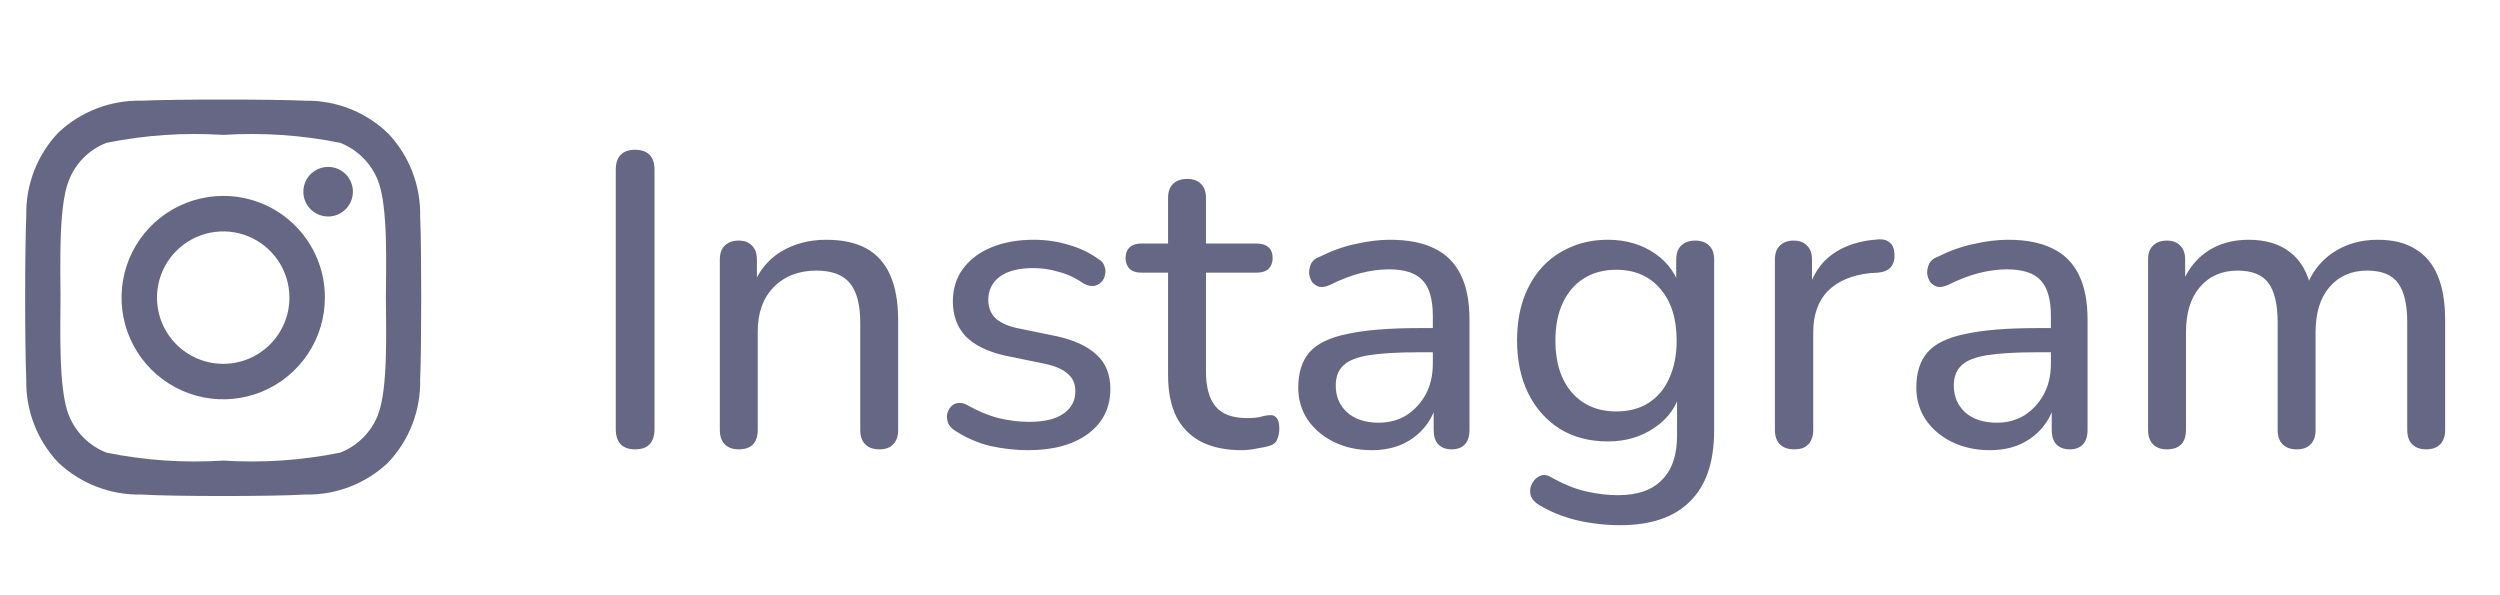
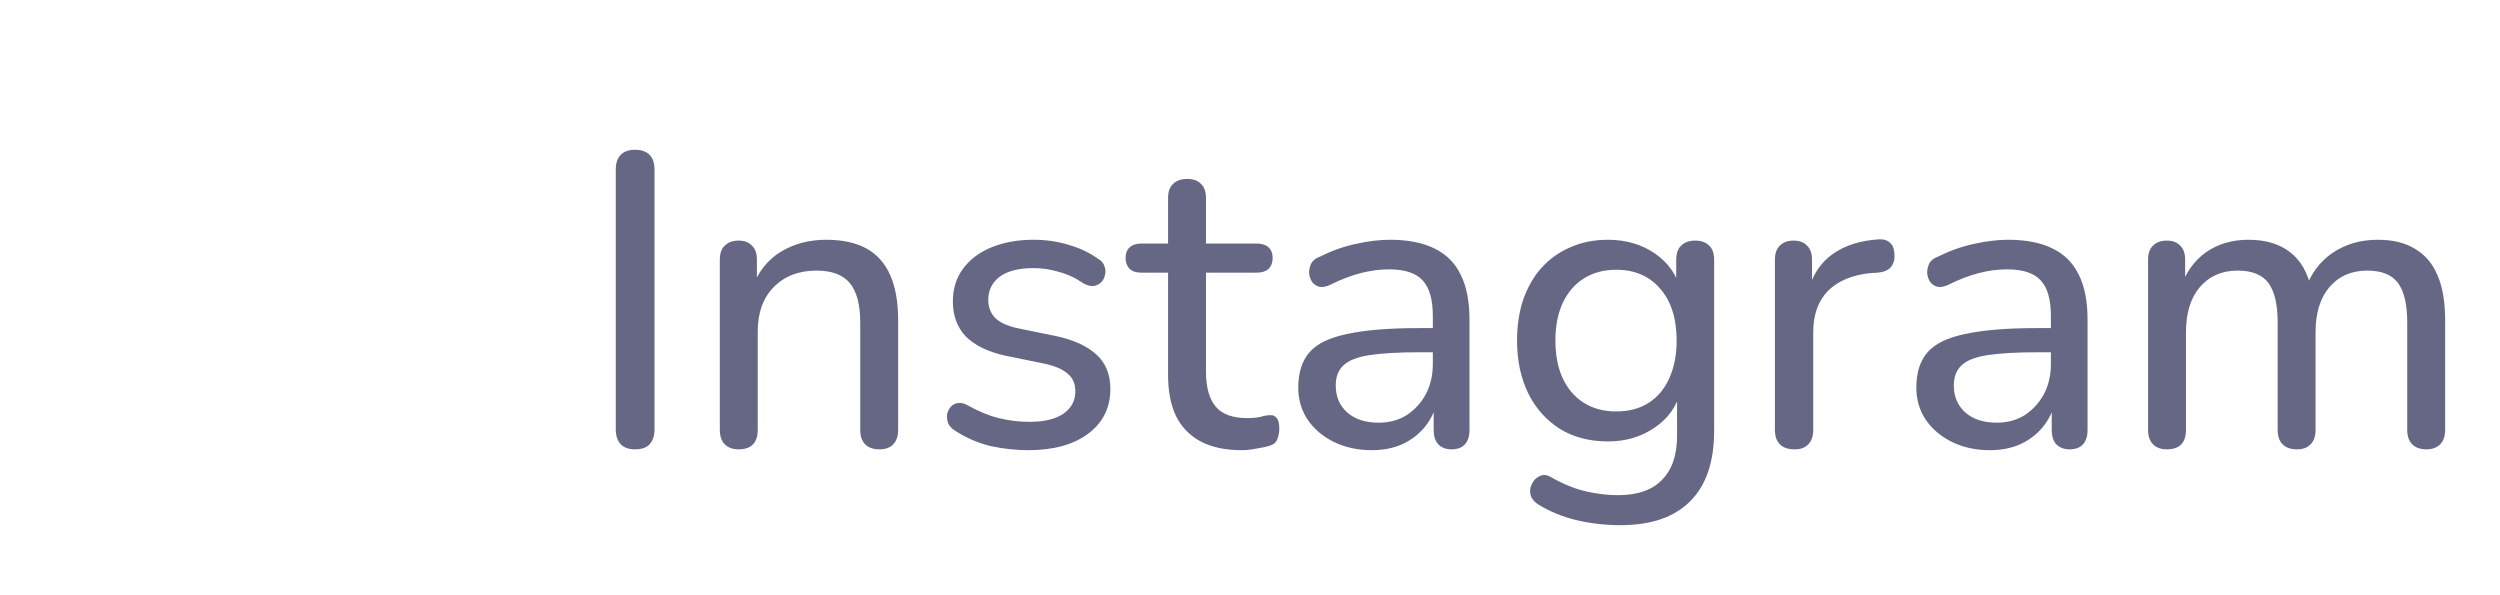
<svg xmlns="http://www.w3.org/2000/svg" width="84" height="20" viewBox="0 0 84 20" fill="none">
  <g clip-path="url(#clip0_403_904)">
-     <path d="M7.5 6.583C6.824 6.583 6.164 6.784 5.602 7.159C5.04 7.535 4.602 8.068 4.343 8.692C4.085 9.317 4.017 10.004 4.149 10.667C4.281 11.329 4.606 11.938 5.084 12.416C5.562 12.894 6.171 13.219 6.833 13.351C7.496 13.483 8.183 13.415 8.807 13.157C9.432 12.898 9.965 12.46 10.341 11.898C10.716 11.336 10.916 10.676 10.916 10C10.918 9.551 10.83 9.106 10.659 8.691C10.487 8.276 10.236 7.899 9.918 7.582C9.601 7.264 9.224 7.012 8.809 6.841C8.394 6.67 7.949 6.582 7.5 6.583ZM7.5 12.225C7.06 12.225 6.63 12.095 6.264 11.85C5.898 11.606 5.613 11.258 5.444 10.851C5.276 10.445 5.232 9.998 5.318 9.566C5.403 9.134 5.615 8.738 5.927 8.427C6.238 8.116 6.634 7.904 7.066 7.818C7.497 7.732 7.945 7.776 8.351 7.944C8.758 8.113 9.105 8.398 9.35 8.764C9.594 9.13 9.725 9.56 9.725 10C9.725 10.59 9.49 11.156 9.073 11.573C8.656 11.991 8.09 12.225 7.5 12.225ZM11.858 6.442C11.858 6.606 11.809 6.768 11.718 6.905C11.626 7.042 11.496 7.148 11.344 7.212C11.191 7.275 11.024 7.291 10.862 7.259C10.701 7.227 10.552 7.147 10.436 7.031C10.319 6.914 10.24 6.766 10.207 6.604C10.175 6.443 10.192 6.275 10.255 6.123C10.318 5.97 10.425 5.84 10.562 5.749C10.699 5.657 10.86 5.608 11.025 5.608C11.246 5.608 11.458 5.696 11.614 5.852C11.77 6.009 11.858 6.221 11.858 6.442ZM14.117 7.275C14.141 6.239 13.754 5.235 13.041 4.483C12.293 3.761 11.289 3.366 10.25 3.383C9.167 3.333 5.833 3.333 4.75 3.383C3.714 3.361 2.711 3.747 1.958 4.458C1.245 5.21 0.859 6.214 0.883 7.25C0.833 8.333 0.833 11.667 0.883 12.75C0.859 13.786 1.245 14.79 1.958 15.542C2.711 16.253 3.714 16.639 4.75 16.617C5.85 16.683 9.15 16.683 10.25 16.617C11.286 16.641 12.289 16.255 13.041 15.542C13.754 14.79 14.141 13.786 14.117 12.75C14.166 11.667 14.166 8.333 14.117 7.25V7.275ZM12.7 13.942C12.587 14.228 12.416 14.489 12.198 14.707C11.98 14.924 11.72 15.095 11.433 15.208C10.139 15.47 8.817 15.56 7.5 15.475C6.186 15.56 4.866 15.47 3.575 15.208C3.288 15.095 3.028 14.924 2.81 14.707C2.592 14.489 2.421 14.228 2.308 13.942C1.958 13.058 2.033 10.975 2.033 10.008C2.033 9.042 1.958 6.95 2.308 6.075C2.418 5.786 2.588 5.522 2.806 5.303C3.024 5.083 3.286 4.912 3.575 4.8C4.866 4.538 6.186 4.449 7.5 4.533C8.817 4.449 10.139 4.538 11.433 4.8C11.72 4.913 11.98 5.084 12.198 5.302C12.416 5.52 12.587 5.78 12.7 6.067C13.05 6.95 12.966 9.033 12.966 10C12.966 10.967 13.05 13.058 12.7 13.933V13.942Z" fill="#010333" fill-opacity="0.6" />
-   </g>
+     </g>
  <path d="M21.334 15.098C21.129 15.098 20.97 15.042 20.858 14.93C20.746 14.809 20.69 14.641 20.69 14.426V5.704C20.69 5.48 20.746 5.312 20.858 5.2C20.97 5.088 21.129 5.032 21.334 5.032C21.549 5.032 21.712 5.088 21.824 5.2C21.936 5.312 21.992 5.48 21.992 5.704V14.426C21.992 14.641 21.936 14.809 21.824 14.93C21.721 15.042 21.558 15.098 21.334 15.098ZM24.816 15.098C24.62 15.098 24.466 15.042 24.354 14.93C24.242 14.818 24.186 14.655 24.186 14.44V8.728C24.186 8.513 24.242 8.355 24.354 8.252C24.466 8.14 24.62 8.084 24.816 8.084C25.012 8.084 25.161 8.14 25.264 8.252C25.376 8.355 25.432 8.513 25.432 8.728V9.876L25.278 9.666C25.474 9.134 25.791 8.733 26.23 8.462C26.678 8.191 27.187 8.056 27.756 8.056C28.307 8.056 28.759 8.154 29.114 8.35C29.469 8.546 29.735 8.845 29.912 9.246C30.089 9.647 30.178 10.156 30.178 10.772V14.44C30.178 14.655 30.122 14.818 30.01 14.93C29.907 15.042 29.753 15.098 29.548 15.098C29.343 15.098 29.184 15.042 29.072 14.93C28.96 14.818 28.904 14.655 28.904 14.44V10.842C28.904 10.235 28.787 9.792 28.554 9.512C28.321 9.232 27.947 9.092 27.434 9.092C26.837 9.092 26.356 9.279 25.992 9.652C25.637 10.016 25.46 10.511 25.46 11.136V14.44C25.46 14.879 25.245 15.098 24.816 15.098ZM34.55 15.126C34.13 15.126 33.705 15.079 33.276 14.986C32.856 14.883 32.459 14.711 32.086 14.468C31.983 14.403 31.908 14.323 31.862 14.23C31.824 14.127 31.81 14.029 31.82 13.936C31.838 13.833 31.88 13.745 31.946 13.67C32.011 13.595 32.09 13.553 32.184 13.544C32.286 13.525 32.394 13.549 32.506 13.614C32.87 13.819 33.22 13.964 33.556 14.048C33.901 14.132 34.242 14.174 34.578 14.174C35.091 14.174 35.478 14.081 35.74 13.894C36.001 13.707 36.132 13.46 36.132 13.152C36.132 12.891 36.043 12.69 35.866 12.55C35.698 12.401 35.432 12.289 35.068 12.214L33.766 11.948C33.187 11.817 32.748 11.603 32.45 11.304C32.16 10.996 32.016 10.604 32.016 10.128C32.016 9.708 32.128 9.344 32.352 9.036C32.585 8.719 32.907 8.476 33.318 8.308C33.728 8.14 34.2 8.056 34.732 8.056C35.142 8.056 35.53 8.112 35.894 8.224C36.267 8.327 36.603 8.485 36.902 8.7C37.014 8.765 37.084 8.849 37.112 8.952C37.149 9.045 37.154 9.143 37.126 9.246C37.107 9.339 37.065 9.419 37 9.484C36.934 9.549 36.85 9.591 36.748 9.61C36.645 9.619 36.533 9.591 36.412 9.526C36.141 9.339 35.861 9.209 35.572 9.134C35.292 9.05 35.012 9.008 34.732 9.008C34.228 9.008 33.845 9.106 33.584 9.302C33.332 9.498 33.206 9.755 33.206 10.072C33.206 10.315 33.28 10.515 33.43 10.674C33.588 10.833 33.836 10.949 34.172 11.024L35.474 11.29C36.08 11.421 36.538 11.631 36.846 11.92C37.154 12.2 37.308 12.583 37.308 13.068C37.308 13.703 37.056 14.207 36.552 14.58C36.057 14.944 35.39 15.126 34.55 15.126ZM41.725 15.126C41.174 15.126 40.712 15.028 40.339 14.832C39.975 14.636 39.7 14.351 39.513 13.978C39.336 13.605 39.247 13.147 39.247 12.606V9.162H38.351C38.183 9.162 38.052 9.12 37.959 9.036C37.866 8.943 37.819 8.821 37.819 8.672C37.819 8.513 37.866 8.392 37.959 8.308C38.052 8.224 38.183 8.182 38.351 8.182H39.247V6.656C39.247 6.441 39.303 6.283 39.415 6.18C39.527 6.068 39.686 6.012 39.891 6.012C40.096 6.012 40.25 6.068 40.353 6.18C40.465 6.283 40.521 6.441 40.521 6.656V8.182H42.215C42.392 8.182 42.528 8.224 42.621 8.308C42.714 8.392 42.761 8.513 42.761 8.672C42.761 8.821 42.714 8.943 42.621 9.036C42.528 9.12 42.392 9.162 42.215 9.162H40.521V12.494C40.521 13.007 40.628 13.395 40.843 13.656C41.058 13.917 41.412 14.048 41.907 14.048C42.084 14.048 42.234 14.034 42.355 14.006C42.476 13.969 42.584 13.95 42.677 13.95C42.761 13.941 42.831 13.969 42.887 14.034C42.952 14.099 42.985 14.221 42.985 14.398C42.985 14.529 42.962 14.65 42.915 14.762C42.878 14.865 42.798 14.935 42.677 14.972C42.565 15.009 42.416 15.042 42.229 15.07C42.042 15.107 41.874 15.126 41.725 15.126ZM46.085 15.126C45.618 15.126 45.193 15.033 44.811 14.846C44.437 14.659 44.143 14.407 43.929 14.09C43.723 13.773 43.621 13.418 43.621 13.026C43.621 12.522 43.747 12.125 43.999 11.836C44.251 11.547 44.675 11.341 45.273 11.22C45.87 11.089 46.673 11.024 47.681 11.024H48.339V11.836H47.709C46.99 11.836 46.421 11.869 46.001 11.934C45.59 11.999 45.301 12.116 45.133 12.284C44.965 12.443 44.881 12.667 44.881 12.956C44.881 13.32 45.007 13.619 45.259 13.852C45.52 14.085 45.875 14.202 46.323 14.202C46.677 14.202 46.99 14.118 47.261 13.95C47.531 13.773 47.746 13.539 47.905 13.25C48.063 12.951 48.143 12.611 48.143 12.228V10.618C48.143 10.067 48.031 9.671 47.807 9.428C47.583 9.176 47.205 9.05 46.673 9.05C46.365 9.05 46.047 9.092 45.721 9.176C45.394 9.26 45.053 9.391 44.699 9.568C44.559 9.633 44.437 9.657 44.335 9.638C44.232 9.61 44.148 9.554 44.083 9.47C44.027 9.377 43.994 9.279 43.985 9.176C43.985 9.064 44.008 8.957 44.055 8.854C44.111 8.751 44.204 8.677 44.335 8.63C44.745 8.425 45.151 8.28 45.553 8.196C45.963 8.103 46.346 8.056 46.701 8.056C47.307 8.056 47.807 8.154 48.199 8.35C48.591 8.537 48.885 8.831 49.081 9.232C49.277 9.624 49.375 10.128 49.375 10.744V14.44C49.375 14.655 49.323 14.818 49.221 14.93C49.118 15.042 48.969 15.098 48.773 15.098C48.586 15.098 48.437 15.042 48.325 14.93C48.222 14.818 48.171 14.655 48.171 14.44V13.446H48.297C48.222 13.791 48.082 14.09 47.877 14.342C47.671 14.594 47.415 14.79 47.107 14.93C46.808 15.061 46.467 15.126 46.085 15.126ZM54.445 17.646C53.941 17.646 53.451 17.59 52.975 17.478C52.509 17.366 52.084 17.193 51.701 16.96C51.58 16.885 51.496 16.797 51.449 16.694C51.412 16.601 51.403 16.503 51.421 16.4C51.449 16.297 51.496 16.204 51.561 16.12C51.636 16.045 51.72 15.994 51.813 15.966C51.916 15.947 52.019 15.971 52.121 16.036C52.532 16.269 52.924 16.428 53.297 16.512C53.671 16.596 54.025 16.638 54.361 16.638C55.024 16.638 55.519 16.465 55.845 16.12C56.181 15.784 56.349 15.289 56.349 14.636V13.124H56.475C56.345 13.647 56.051 14.062 55.593 14.37C55.145 14.678 54.623 14.832 54.025 14.832C53.409 14.832 52.873 14.692 52.415 14.412C51.958 14.123 51.603 13.726 51.351 13.222C51.099 12.709 50.973 12.116 50.973 11.444C50.973 10.931 51.043 10.469 51.183 10.058C51.333 9.638 51.538 9.283 51.799 8.994C52.07 8.695 52.392 8.467 52.765 8.308C53.139 8.14 53.559 8.056 54.025 8.056C54.632 8.056 55.159 8.21 55.607 8.518C56.055 8.826 56.345 9.241 56.475 9.764L56.321 9.96V8.728C56.321 8.513 56.377 8.355 56.489 8.252C56.601 8.14 56.76 8.084 56.965 8.084C57.161 8.084 57.315 8.14 57.427 8.252C57.539 8.355 57.595 8.513 57.595 8.728V14.468C57.595 15.523 57.325 16.316 56.783 16.848C56.251 17.38 55.472 17.646 54.445 17.646ZM54.305 13.824C54.725 13.824 55.085 13.731 55.383 13.544C55.691 13.348 55.925 13.073 56.083 12.718C56.251 12.354 56.335 11.929 56.335 11.444C56.335 10.707 56.153 10.128 55.789 9.708C55.425 9.279 54.931 9.064 54.305 9.064C53.885 9.064 53.521 9.162 53.213 9.358C52.915 9.545 52.681 9.815 52.513 10.17C52.345 10.525 52.261 10.949 52.261 11.444C52.261 12.172 52.443 12.751 52.807 13.18C53.181 13.609 53.68 13.824 54.305 13.824ZM60.295 15.098C60.081 15.098 59.917 15.042 59.805 14.93C59.693 14.818 59.637 14.655 59.637 14.44V8.728C59.637 8.513 59.693 8.355 59.805 8.252C59.917 8.14 60.071 8.084 60.267 8.084C60.463 8.084 60.613 8.14 60.715 8.252C60.827 8.355 60.883 8.513 60.883 8.728V9.806H60.743C60.893 9.246 61.173 8.821 61.583 8.532C61.994 8.243 62.512 8.079 63.137 8.042C63.287 8.033 63.408 8.07 63.501 8.154C63.595 8.229 63.646 8.359 63.655 8.546C63.665 8.723 63.623 8.868 63.529 8.98C63.436 9.083 63.291 9.143 63.095 9.162L62.843 9.176C62.227 9.241 61.751 9.442 61.415 9.778C61.089 10.114 60.925 10.576 60.925 11.164V14.44C60.925 14.655 60.869 14.818 60.757 14.93C60.655 15.042 60.501 15.098 60.295 15.098ZM66.852 15.126C66.385 15.126 65.961 15.033 65.578 14.846C65.205 14.659 64.911 14.407 64.696 14.09C64.491 13.773 64.388 13.418 64.388 13.026C64.388 12.522 64.514 12.125 64.766 11.836C65.018 11.547 65.443 11.341 66.04 11.22C66.638 11.089 67.44 11.024 68.448 11.024H69.106V11.836H68.476C67.757 11.836 67.188 11.869 66.768 11.934C66.358 11.999 66.068 12.116 65.9 12.284C65.732 12.443 65.648 12.667 65.648 12.956C65.648 13.32 65.774 13.619 66.026 13.852C66.287 14.085 66.642 14.202 67.09 14.202C67.445 14.202 67.757 14.118 68.028 13.95C68.299 13.773 68.513 13.539 68.672 13.25C68.831 12.951 68.91 12.611 68.91 12.228V10.618C68.91 10.067 68.798 9.671 68.574 9.428C68.35 9.176 67.972 9.05 67.44 9.05C67.132 9.05 66.815 9.092 66.488 9.176C66.162 9.26 65.821 9.391 65.466 9.568C65.326 9.633 65.205 9.657 65.102 9.638C64.999 9.61 64.915 9.554 64.85 9.47C64.794 9.377 64.761 9.279 64.752 9.176C64.752 9.064 64.775 8.957 64.822 8.854C64.878 8.751 64.972 8.677 65.102 8.63C65.513 8.425 65.919 8.28 66.32 8.196C66.731 8.103 67.114 8.056 67.468 8.056C68.075 8.056 68.574 8.154 68.966 8.35C69.358 8.537 69.652 8.831 69.848 9.232C70.044 9.624 70.142 10.128 70.142 10.744V14.44C70.142 14.655 70.091 14.818 69.988 14.93C69.885 15.042 69.736 15.098 69.54 15.098C69.353 15.098 69.204 15.042 69.092 14.93C68.99 14.818 68.938 14.655 68.938 14.44V13.446H69.064C68.99 13.791 68.85 14.09 68.644 14.342C68.439 14.594 68.182 14.79 67.874 14.93C67.576 15.061 67.235 15.126 66.852 15.126ZM72.805 15.098C72.609 15.098 72.455 15.042 72.343 14.93C72.231 14.818 72.175 14.655 72.175 14.44V8.728C72.175 8.513 72.231 8.355 72.343 8.252C72.455 8.14 72.609 8.084 72.805 8.084C73.001 8.084 73.15 8.14 73.253 8.252C73.365 8.355 73.421 8.513 73.421 8.728V9.918L73.267 9.666C73.444 9.153 73.729 8.756 74.121 8.476C74.522 8.196 74.998 8.056 75.549 8.056C76.128 8.056 76.594 8.196 76.949 8.476C77.304 8.747 77.542 9.162 77.663 9.722H77.467C77.635 9.209 77.934 8.803 78.363 8.504C78.802 8.205 79.31 8.056 79.889 8.056C80.402 8.056 80.822 8.159 81.149 8.364C81.485 8.56 81.737 8.859 81.905 9.26C82.073 9.652 82.157 10.156 82.157 10.772V14.44C82.157 14.655 82.101 14.818 81.989 14.93C81.877 15.042 81.723 15.098 81.527 15.098C81.322 15.098 81.163 15.042 81.051 14.93C80.939 14.818 80.883 14.655 80.883 14.44V10.828C80.883 10.231 80.78 9.792 80.575 9.512C80.37 9.232 80.024 9.092 79.539 9.092C79.007 9.092 78.582 9.279 78.265 9.652C77.957 10.016 77.803 10.52 77.803 11.164V14.44C77.803 14.655 77.747 14.818 77.635 14.93C77.532 15.042 77.378 15.098 77.173 15.098C76.968 15.098 76.809 15.042 76.697 14.93C76.585 14.818 76.529 14.655 76.529 14.44V10.828C76.529 10.231 76.426 9.792 76.221 9.512C76.016 9.232 75.67 9.092 75.185 9.092C74.653 9.092 74.228 9.279 73.911 9.652C73.603 10.016 73.449 10.52 73.449 11.164V14.44C73.449 14.879 73.234 15.098 72.805 15.098Z" fill="#010333" fill-opacity="0.6" />
  <defs>
    <clipPath id="clip0_403_904">
      <rect width="14" height="20" fill="white" transform="translate(0.5)" />
    </clipPath>
  </defs>
</svg>